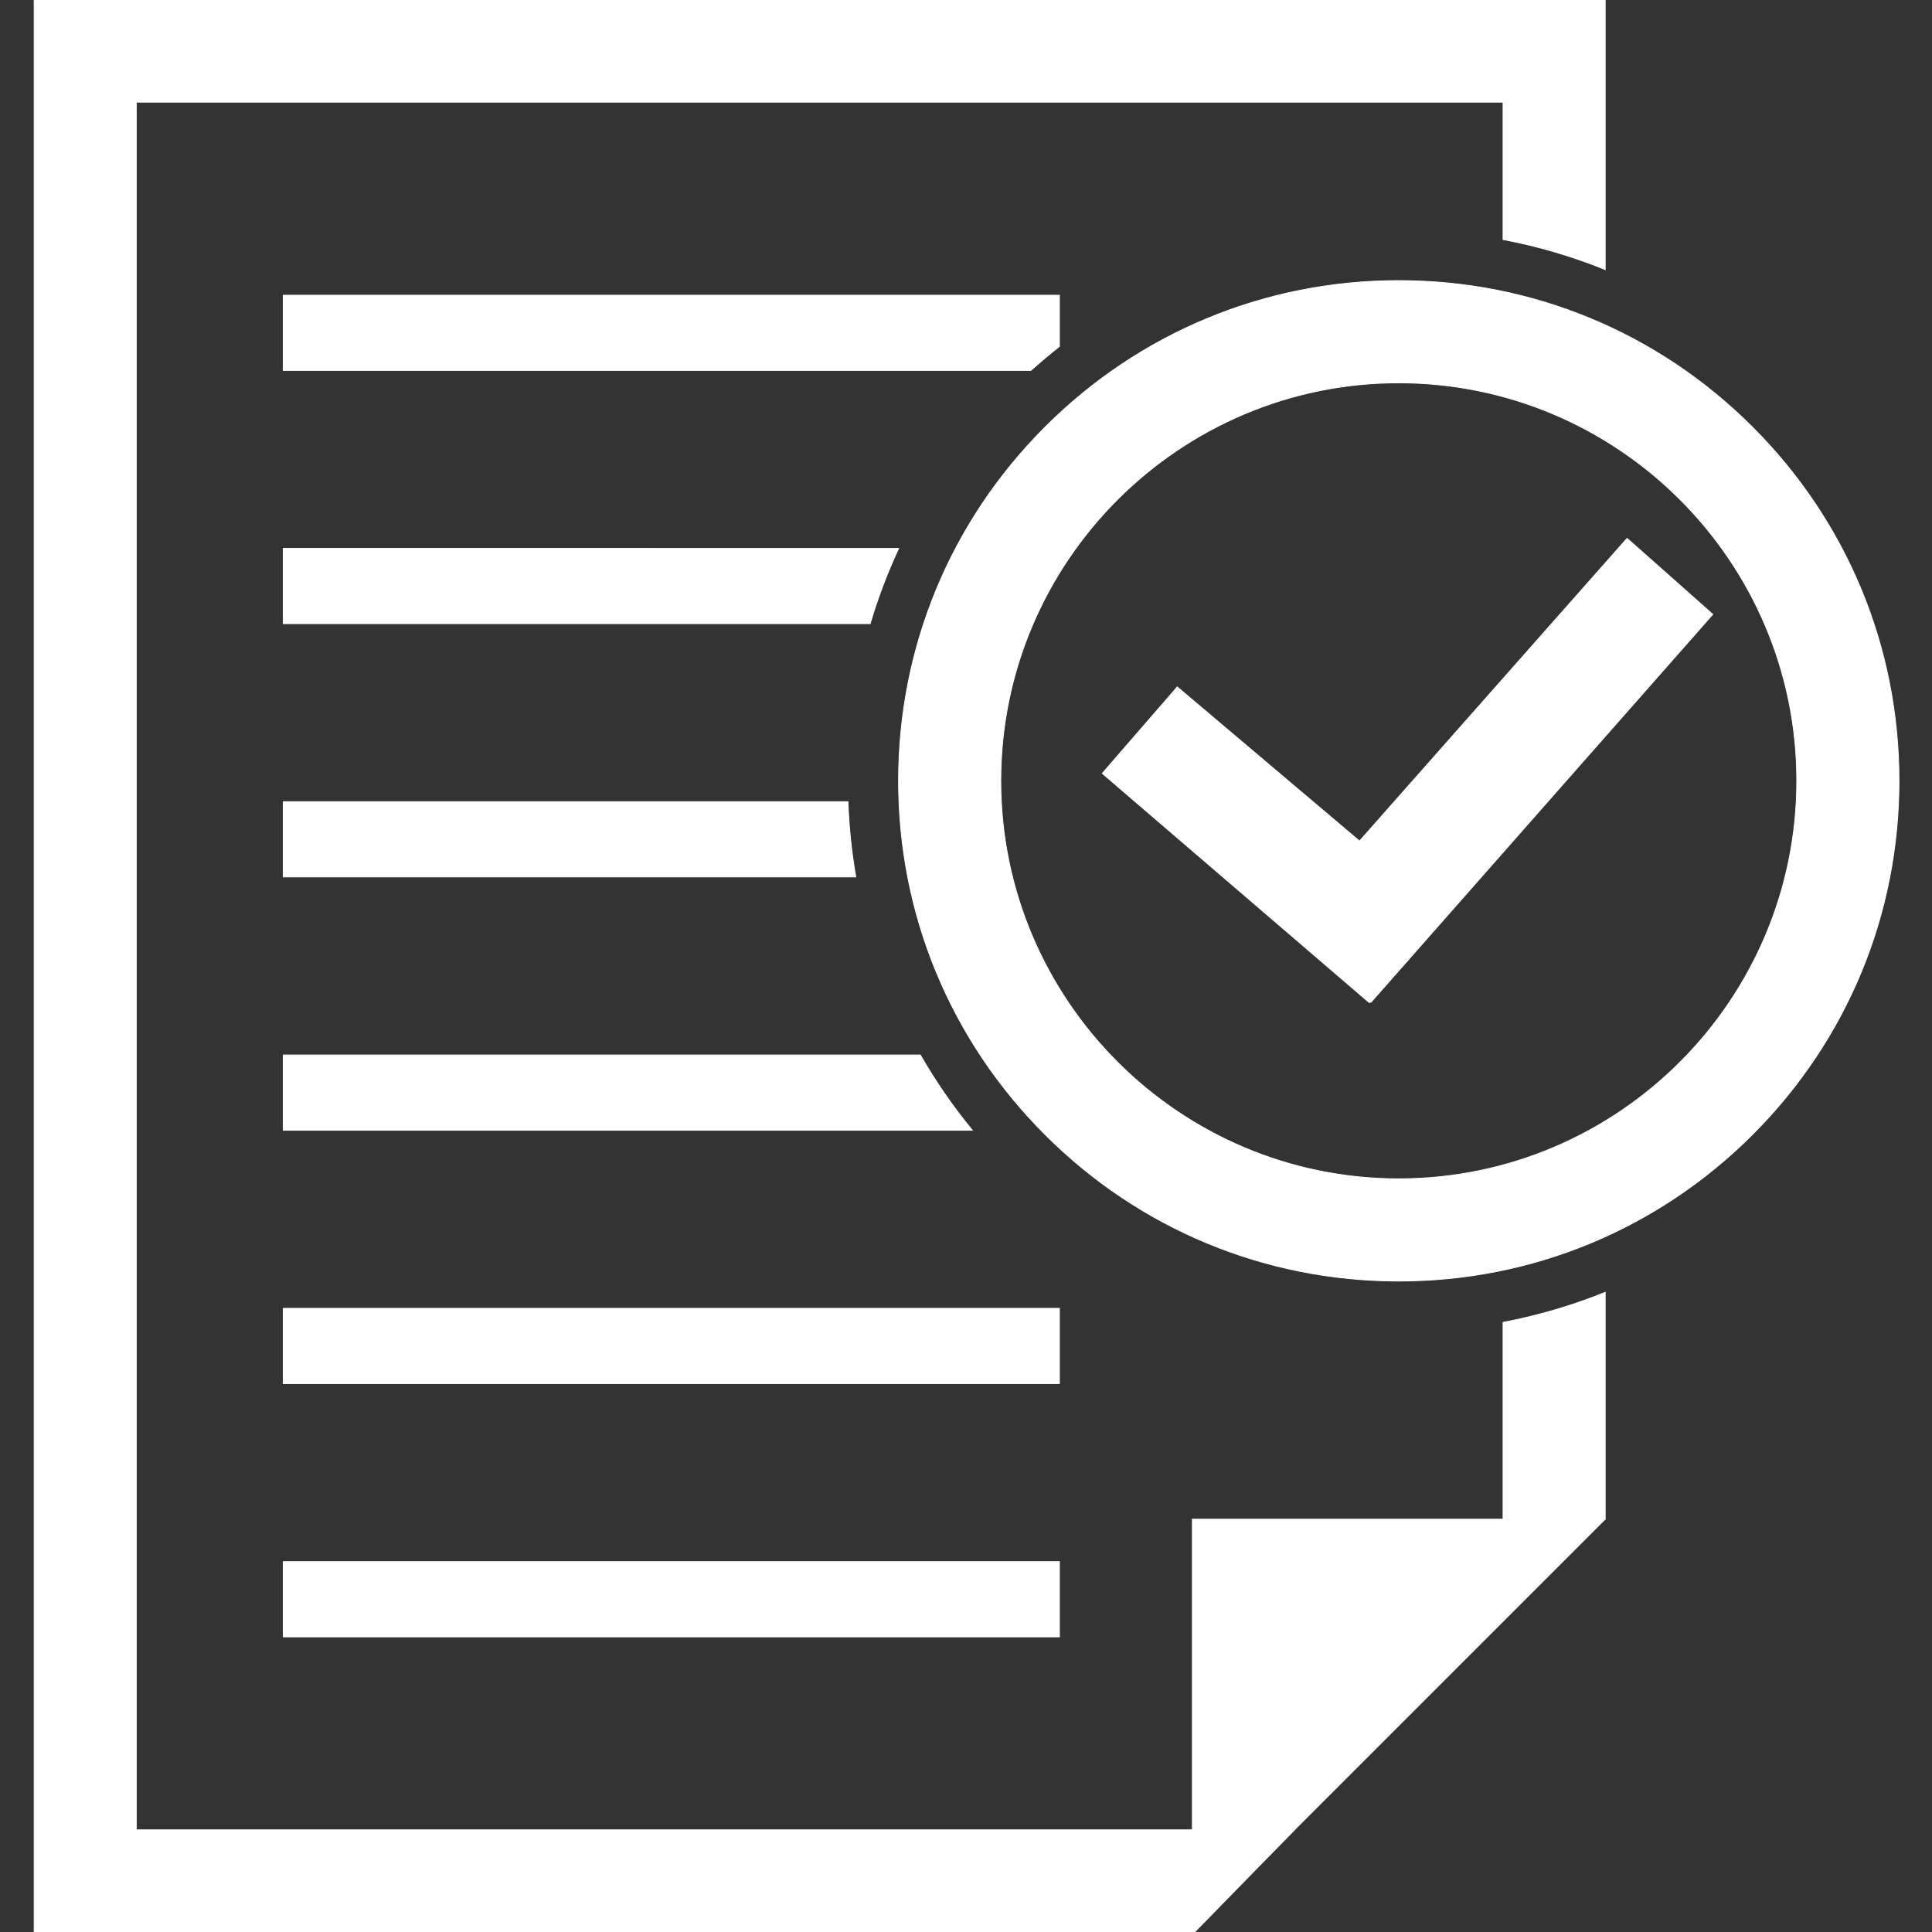
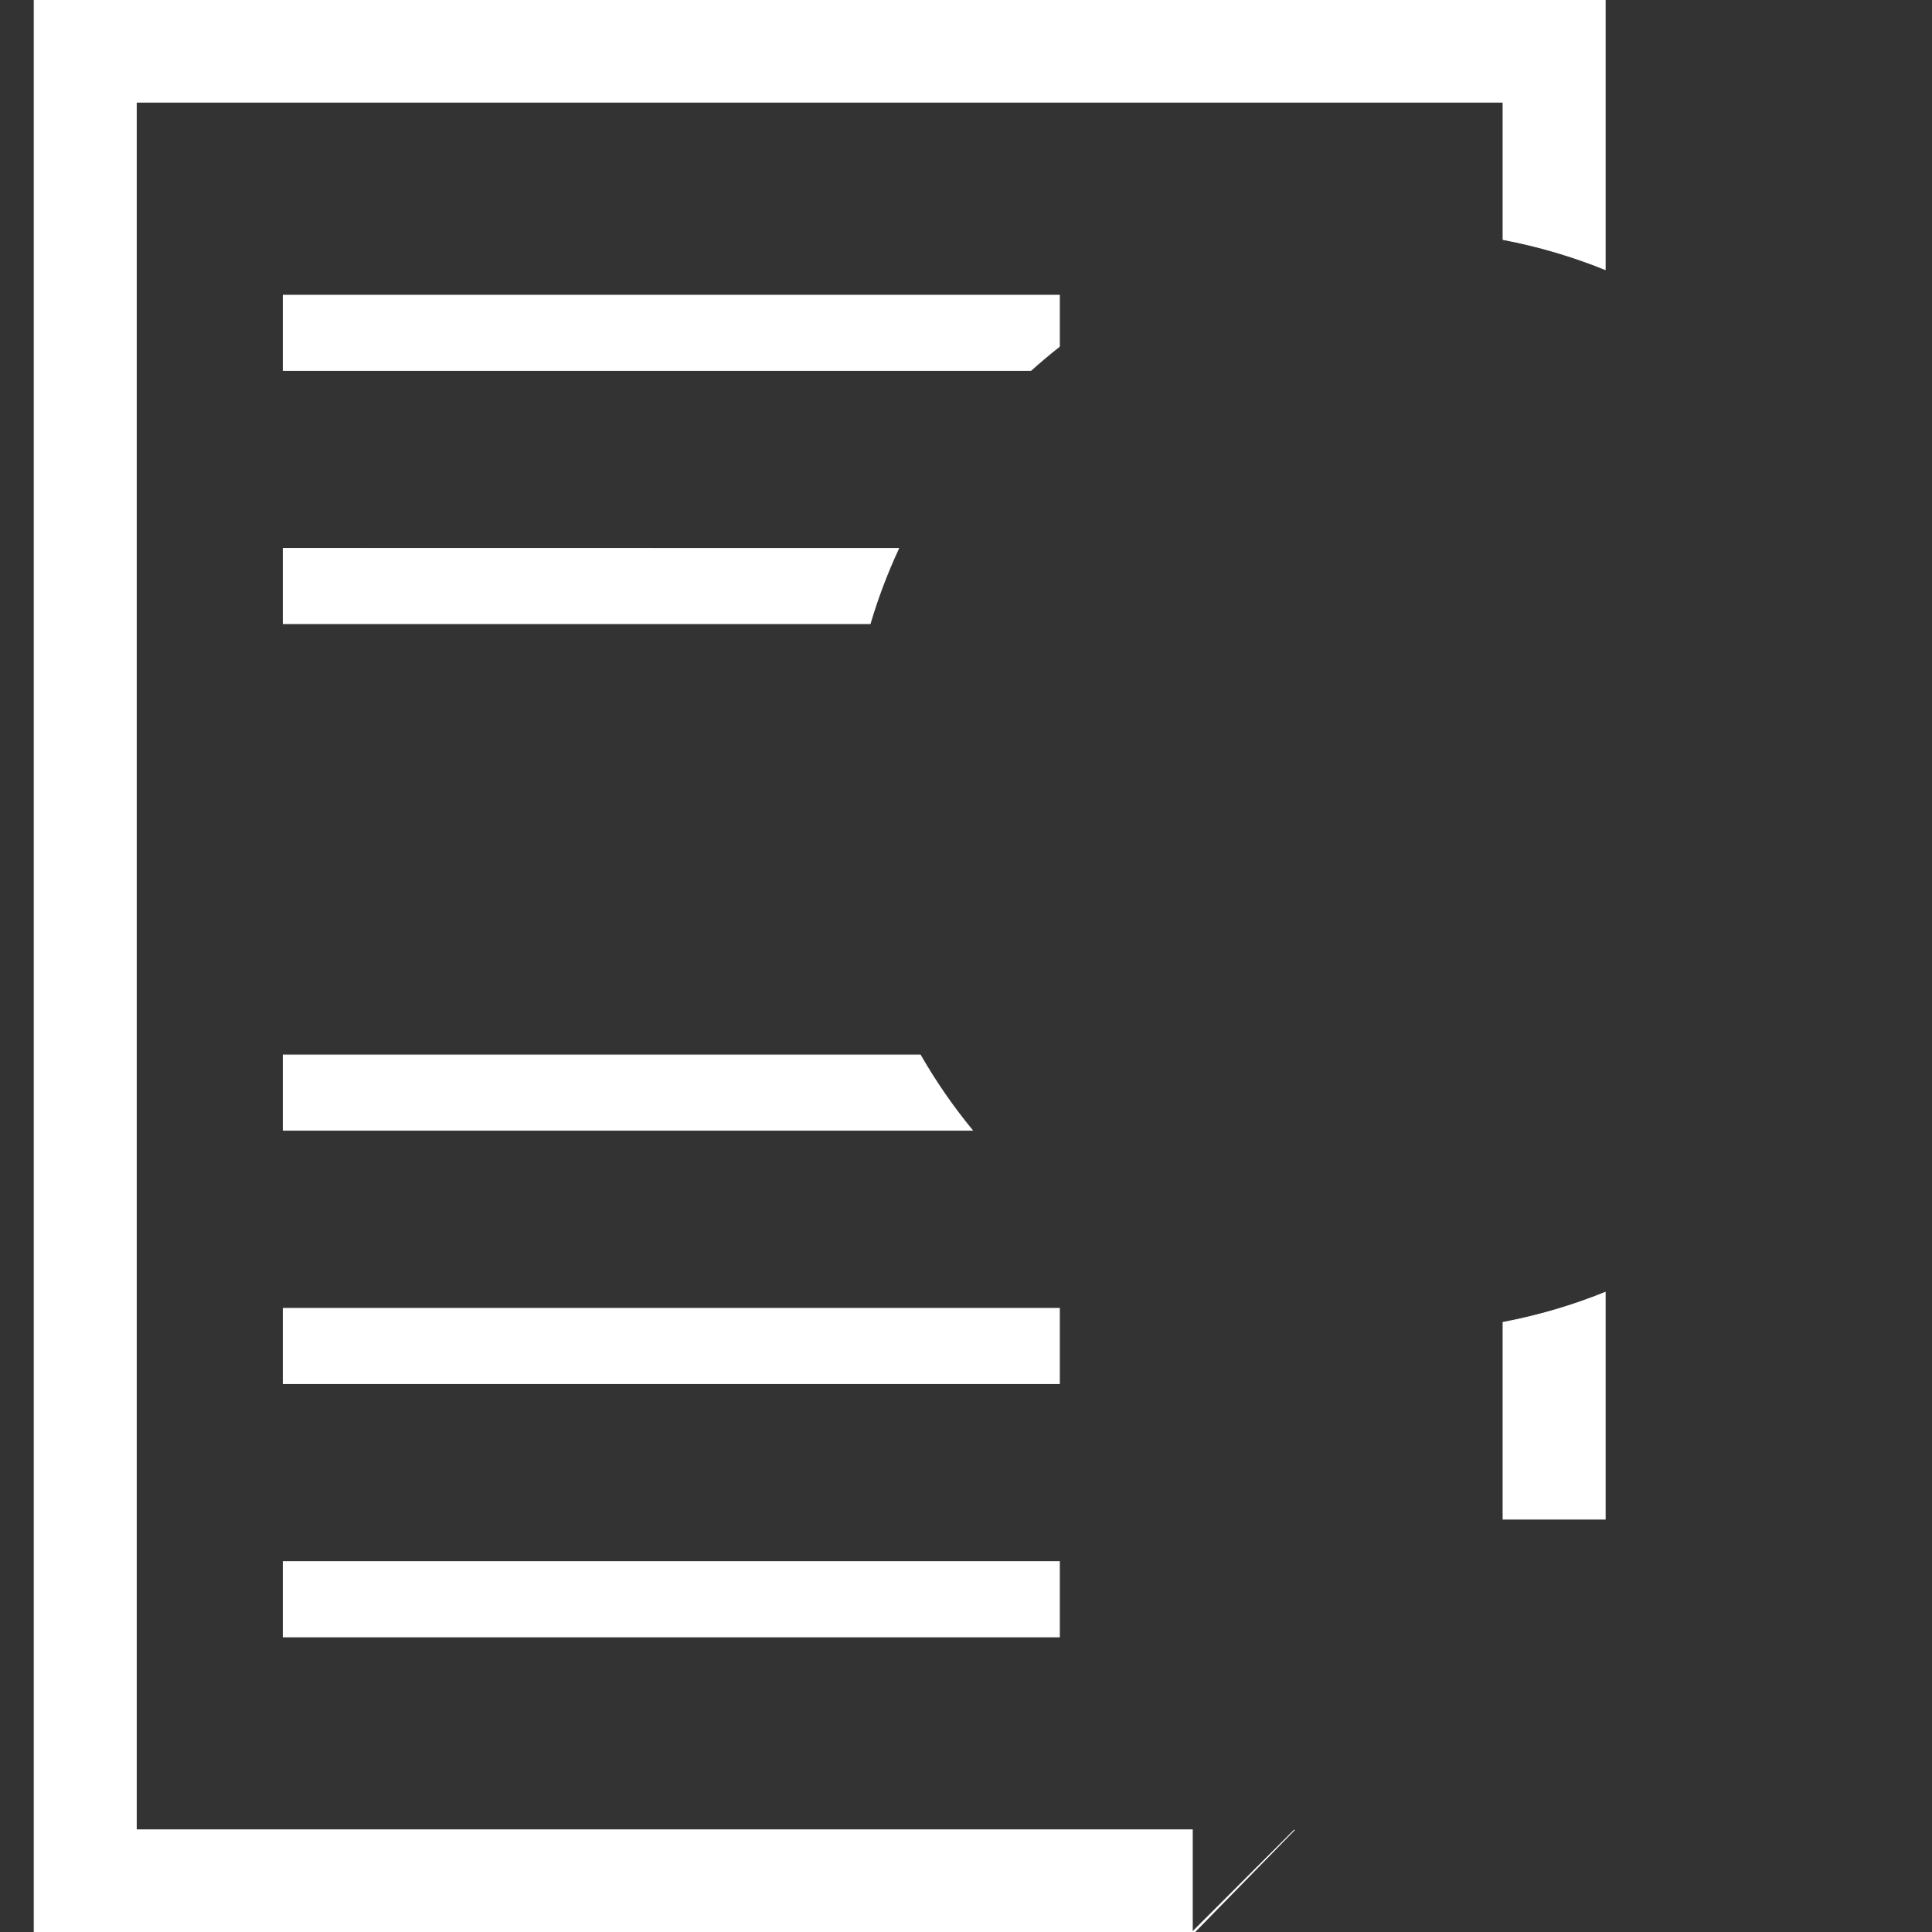
<svg xmlns="http://www.w3.org/2000/svg" version="1.1" id="Layer_1" x="0px" y="0px" viewBox="0 0 2341.7 2341.7" style="enable-background:new 0 0 2341.7 2341.7;" xml:space="preserve">
  <rect x="0" y="0" width="2341.7" height="2341.7" fill="#333333" stroke="none" />
  <style type="text/css">
	.st0{fill:#FFFFFF;}
	.st1{fill:#FFFFFF;stroke:#FFFFFF;stroke-miterlimit:10;}
</style>
  <path class="st0" d="M4768.6-132.4h876.2c46.3,0,90.5,9.4,132,29.8c36.3,17.8,68.5,43,94.5,74.1c34.9,40.9,57.6,90.7,65.5,143.9  c2.4,15.8,3.7,31.7,3.6,47.7v1141.6c0,68.6-20.5,130.2-62.9,184.3c-33.6,42.8-76.3,73.5-127.1,92.7c-32.9,12.4-67.8,18.6-102.9,18.3  c-66.7-0.3-133.5-0.1-200.2-0.1c-12.3,0-12.2,0-12.4,12.6c-0.3,31.9,1.3,63.8,3.5,95.6c5.8,86.4,18.8,172.2,38.9,256.5  c14.7,60.9,33,120.6,56.4,178.7c3.3,8.2,7.3,16.2,10.6,24.5c6.5,16.6-1.1,33.8-17.4,39.8c-7.5,2.7-14.9,1.9-22.3-0.6  c-21.6-7.4-42.8-15.7-63.6-24.9c-49.7-21.6-97.2-47.9-141.9-78.7c-27.3-18.9-53.4-39.5-78.2-61.7  c-60.3-54.1-110.7-116.2-152.2-185.6c-40.5-67.8-70.9-139.9-92.6-215.8c-3.1-10.8-5.9-21.7-8.9-32.6c-2-7.5-2.3-7.7-10.2-7.8  c-4.4-0.1-8.9,0-13.3,0c-348.8,0-697.7,0.1-1046.5,0.2c-27.1,0-53.8-2.2-80.1-9.2c-60.3-15.9-110.5-47.8-150.7-95.5  c-33.1-39.3-54-84.4-63.4-134.8c-2.7-13.9-4.2-28-4.3-42.1c0-27.7-0.1-55.5,0-83.2c0-358,0-716-0.1-1074c0-38.2,6.6-74.9,20.7-110.3  c16-40.6,41.1-77,73.5-106.3c45.4-41.2,98.5-66.6,159.7-74.4c13.7-1.8,27.6-2.7,41.4-2.7C4185.5-132.3,4477.1-132.3,4768.6-132.4z   M5461.4,2124.3c-1.1-3.7-1.7-5.9-2.5-8.1c-7.7-20.9-14.4-42.1-20.7-63.4c-21.6-73.8-37.6-149.2-48-225.4  c-6.3-46.2-10.8-92.5-13.3-139c-1.7-30-2.5-60.1-2-90.2c0.2-9.4-0.1-18.8,0.2-28.3c0.6-17.1,13-29.3,30.1-30.1  c2.9-0.1,5.8-0.1,8.6-0.1c77.7,0,155.4,0,233.2,0.1c13.6,0.1,27.2-0.9,40.6-3.2c63-11.4,113.4-43.1,150.6-95.1  c28.9-40.4,42.3-86.1,42.3-135.6c0.1-381,0.1-762,0.1-1143c0-12.8-0.9-25.6-2.9-38.3c-10-63-40.7-113.7-91.7-151.8  c-41.4-30.9-88.5-45.3-140.1-45.3c-584.3,0.1-1168.7,0.1-1753,0.1c-10.2,0-20.4,0.7-30.5,1.9c-48.4,5.9-91.3,25-127.2,58  c-50,45.9-76.1,103.1-76.2,171.1c-0.1,383.4-0.2,766.7-0.1,1150.1c0,22.4,2.7,44.4,9.4,65.8c22.7,71.9,69.1,121.9,139.1,150  c27.5,11,56.3,15.3,86,15.3c361.4-0.1,722.8-0.1,1084.2,0c3.9,0,7.8-0.1,11.8,0.1c14.9,0.8,25.6,9.5,29.5,23.9  c0.5,1.8,0.9,3.6,1.3,5.4c6.3,29.2,14.1,58,23.5,86.3c26.3,79.5,62.6,154,111.4,222.3c35.5,49.9,77.2,95.2,124,134.7  c51,42.8,106.9,77.9,167.2,106.1C5450.7,2120.6,5455.1,2122.9,5461.4,2124.3L5461.4,2124.3z" />
  <g>
    <path class="st1" d="M165.2,2217.9V123.8h1656.6v166.5c42.5,8.1,84,20.3,123.8,36.4V0H41.4v2341.7h1403.8v-123.8H165.2z" />
    <path class="st1" d="M1821.8,1841.3h123.8v-274.9c-39.8,16.1-81.3,28.3-123.8,36.4V1841.3z" />
    <polygon class="st1" points="1448,2341.7 1569,2217.9 1445.2,2341.7  " />
    <rect x="343.3" y="1892.8" class="st1" width="940.8" height="91.2" />
    <rect x="343.3" y="1585.8" class="st1" width="940.8" height="91.2" />
    <path class="st1" d="M343.3,1369.9h835.2c-23.7-28.8-44.7-59.3-63-91.2H343.3V1369.9z" />
-     <path class="st1" d="M343.3,1062.9h694c-5.2-29.9-8.4-60.4-9.5-91.2H343.3V1062.9z" />
    <path class="st1" d="M343.3,755.9h711.4c9.2-31.2,20.8-61.7,34.5-91.2H343.3V755.9z" />
    <path class="st1" d="M343.3,357.8v91.2h906.2c11.3-10.1,22.8-19.8,34.6-29.1v-62.1H343.3z" />
-     <polygon class="st1" points="1445.2,1841.3 1445.2,2217.9 1445.2,2341.7 1569,2217.9 1821.8,1965.1 1945.6,1841.3 1821.8,1841.3     " />
-     <path class="st1" d="M1695.4,1552.7c-161.9,0-314.2-63.1-428.7-177.6c-114.5-114.5-177.6-266.7-177.6-428.7   c0-161.9,63.1-314.2,177.6-428.7c114.5-114.5,266.7-177.6,428.7-177.6c161.9,0,314.2,63.1,428.7,177.6   c114.5,114.5,177.6,266.7,177.6,428.7c0,161.9-63.1,314.2-177.6,428.7C2009.6,1489.6,1857.3,1552.7,1695.4,1552.7z M1695.4,464   c-266,0-482.4,216.4-482.4,482.4c0,266,216.4,482.4,482.4,482.4s482.4-216.4,482.4-482.4C2177.9,680.5,1961.4,464,1695.4,464z" />
-     <polygon class="st1" points="1972.1,652.5 1647.8,1019.4 1426.9,832.6 1336,937.4 1659.7,1215.3 1660.7,1214.1 1661.6,1214.9    2076,744.6  " />
  </g>
</svg>